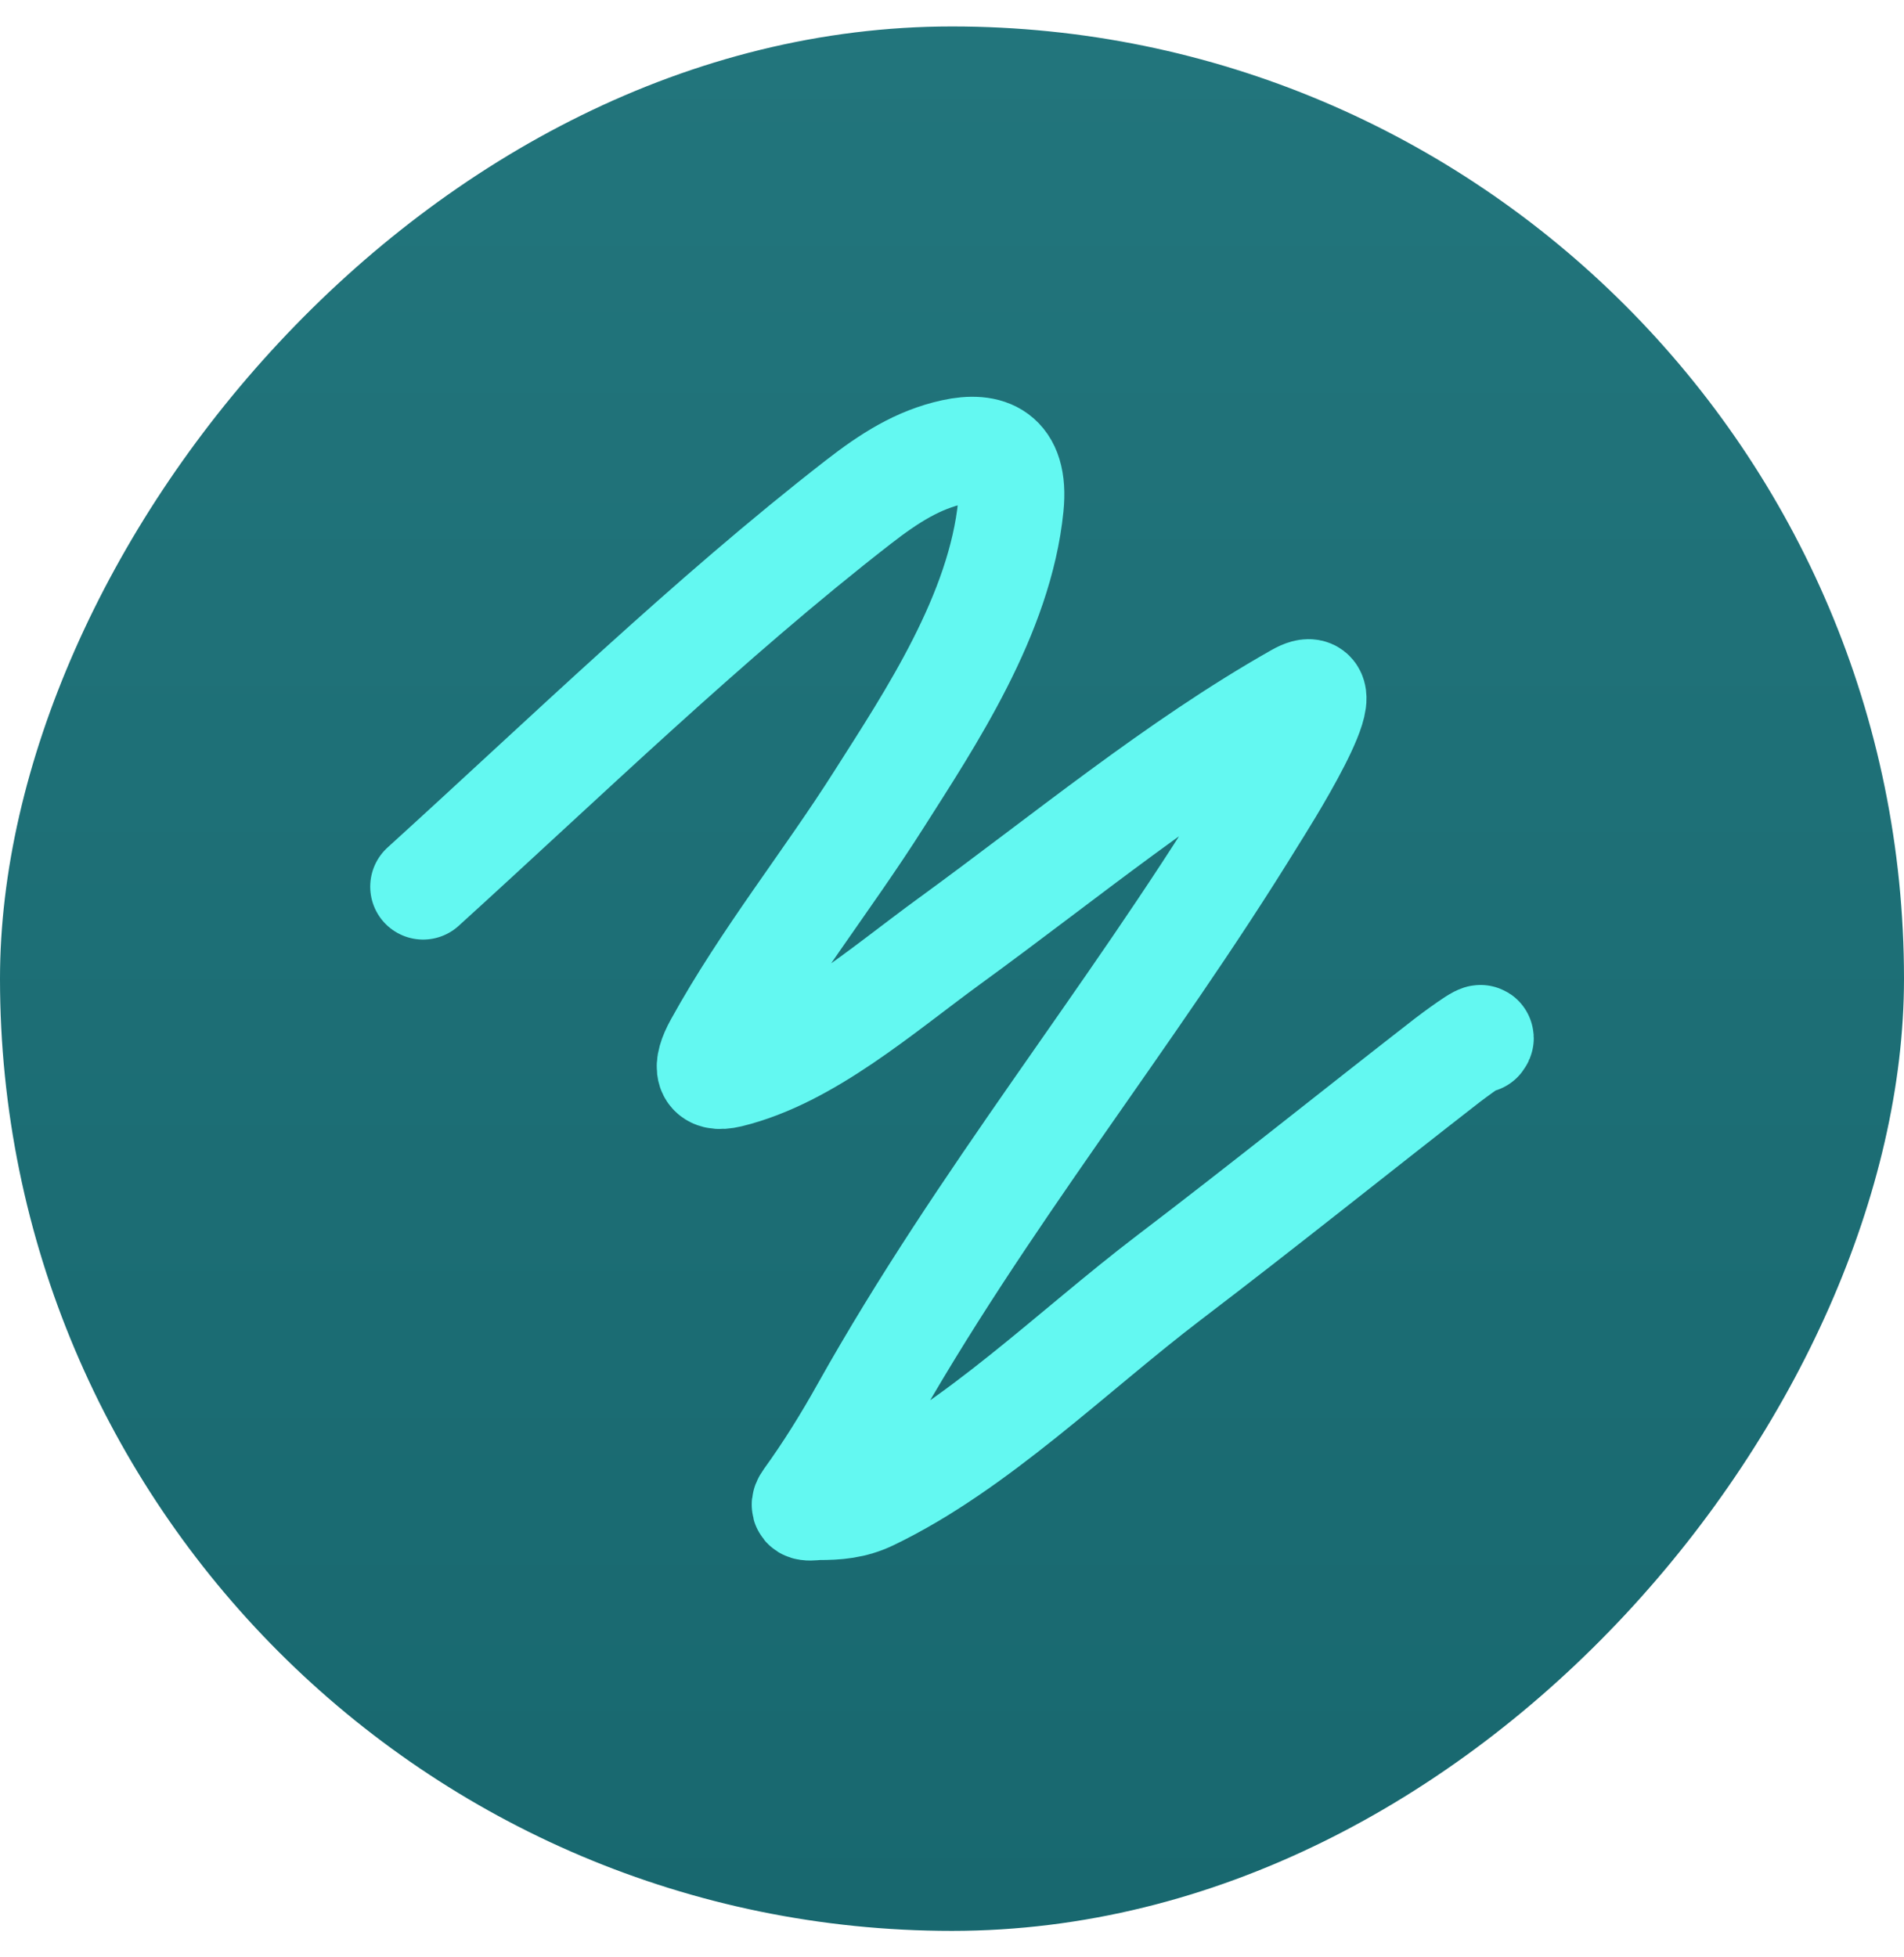
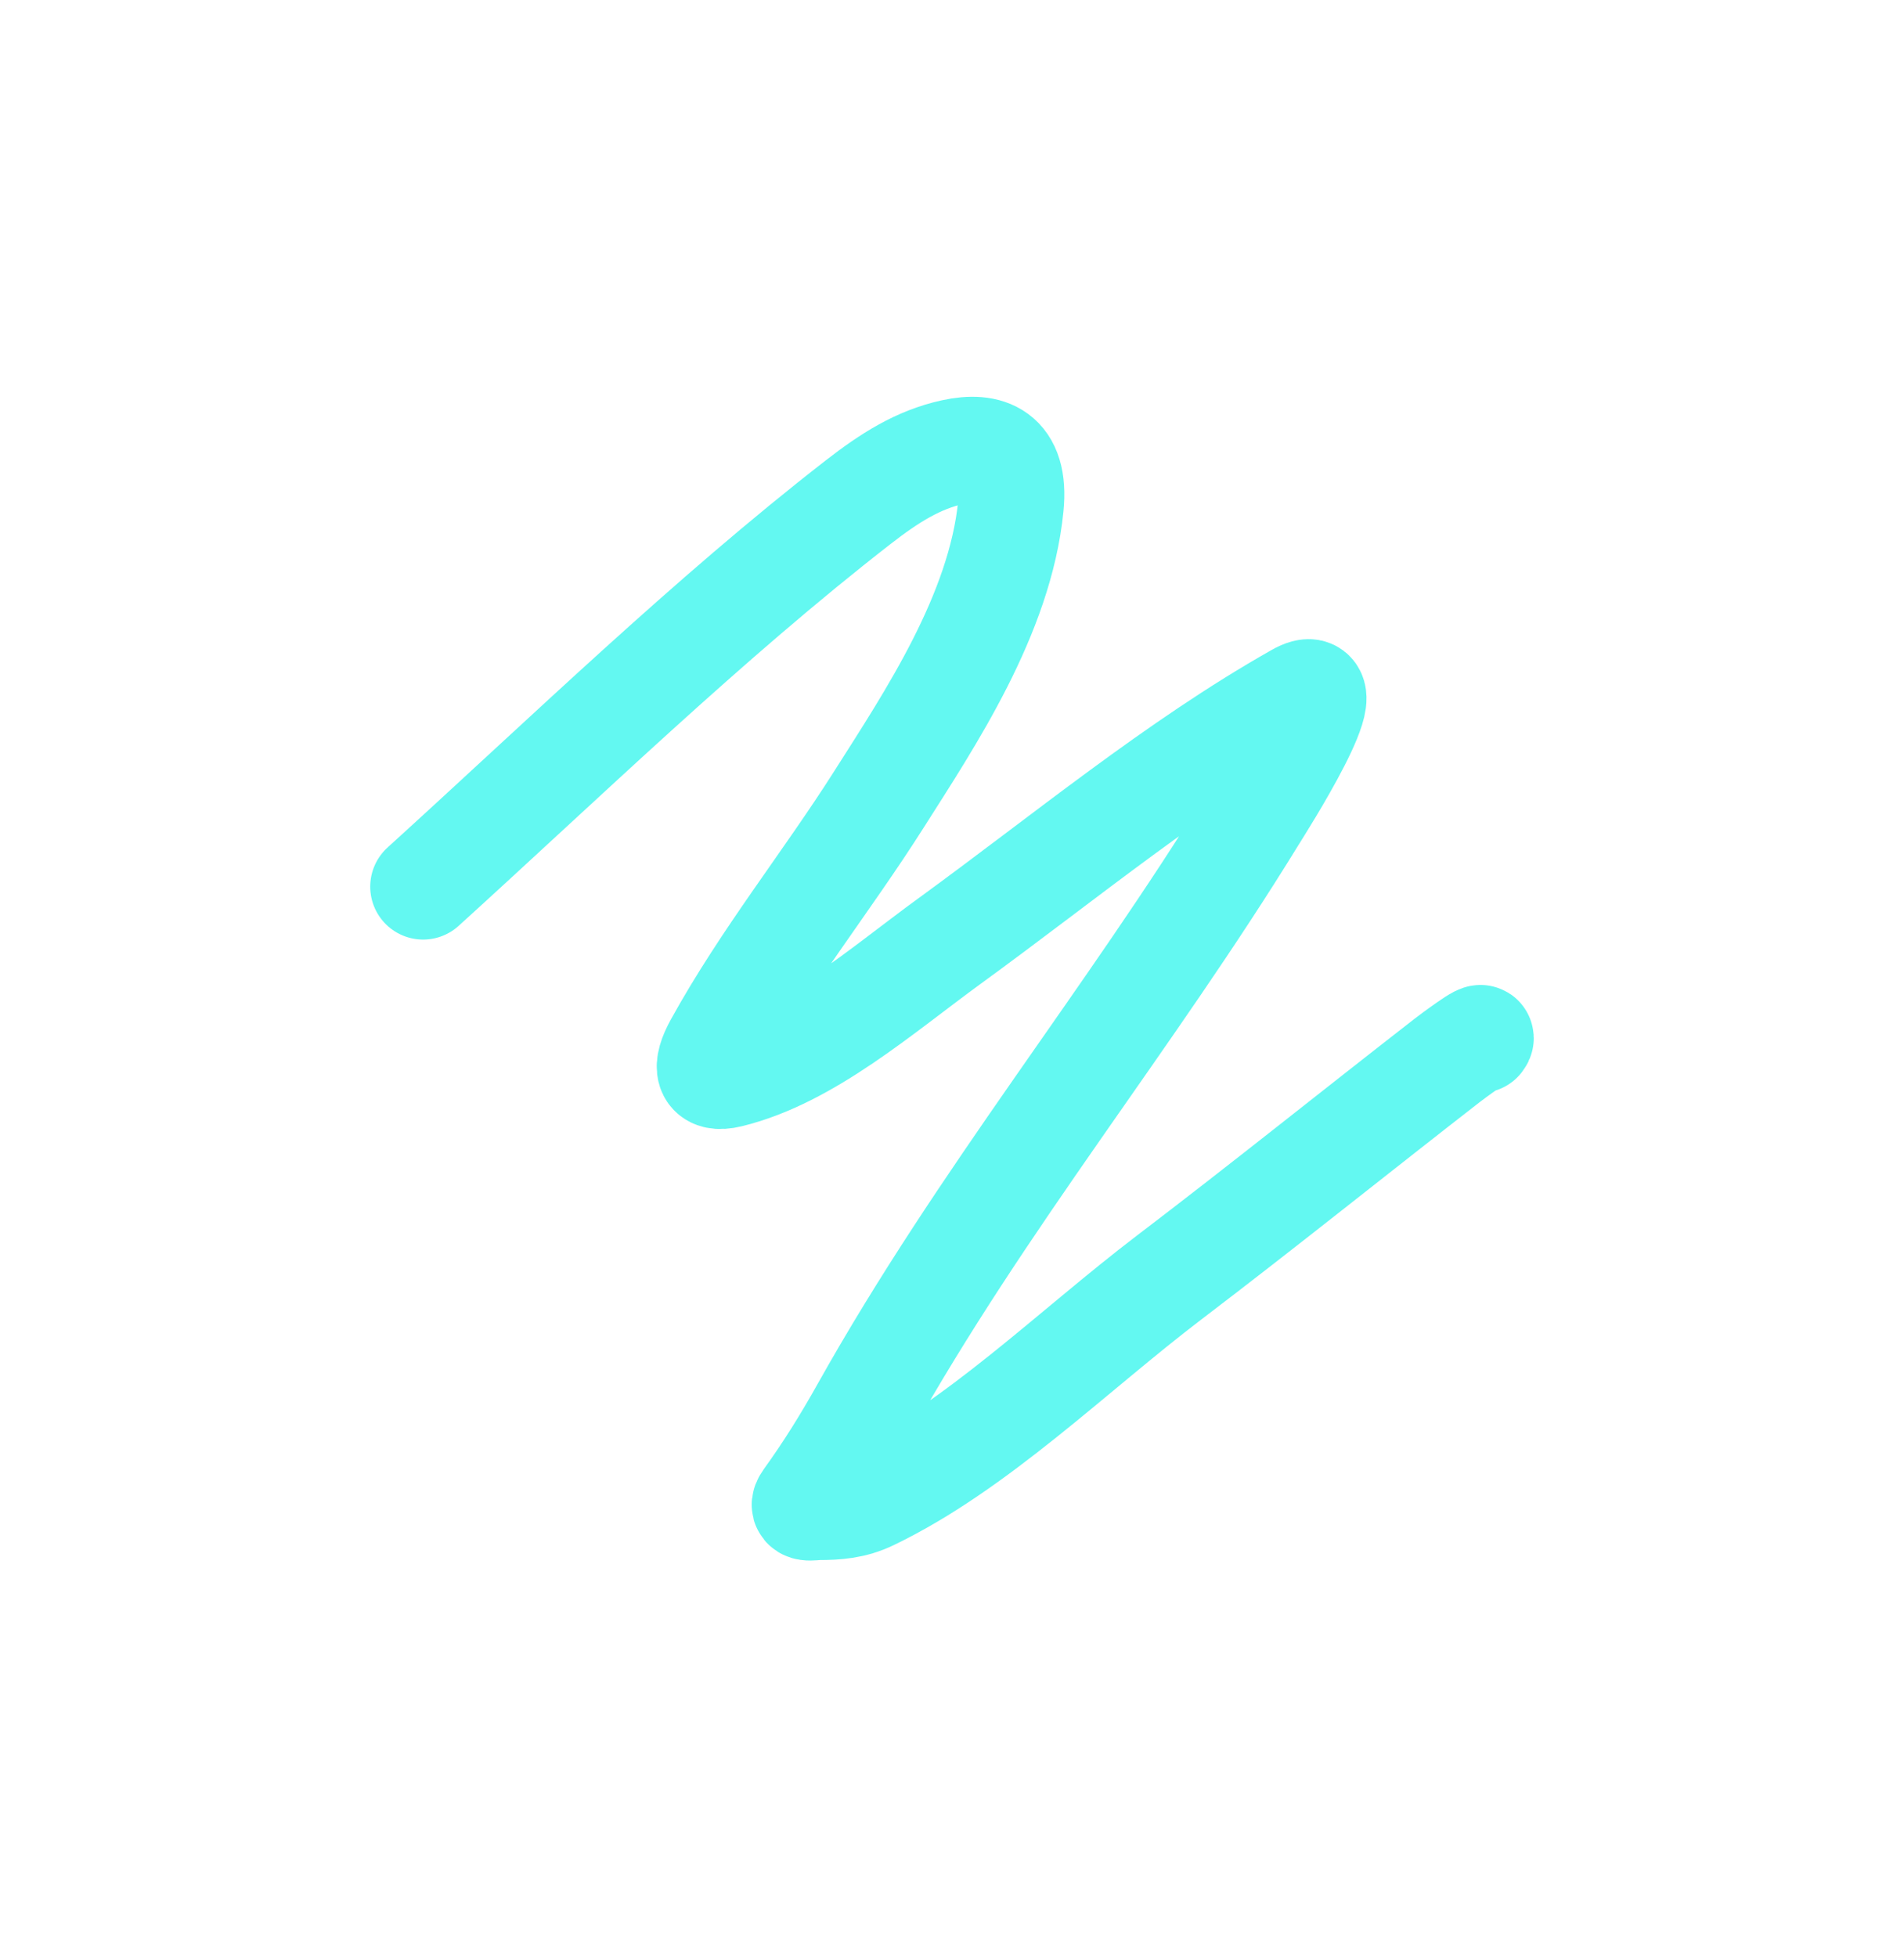
<svg xmlns="http://www.w3.org/2000/svg" width="36" height="37" viewBox="0 0 36 37" fill="none">
-   <rect width="36" height="36" rx="18" transform="matrix(-1 0 0 1 36 0.5)" fill="url(#paint0_linear_9272_59675)" />
  <path d="M8 16.761C10.709 14.302 13.388 11.699 16.226 9.493C16.816 9.035 17.357 8.689 18.026 8.543C18.67 8.402 19.212 8.576 19.112 9.57C18.908 11.615 17.585 13.59 16.623 15.105C15.632 16.668 14.472 18.104 13.562 19.751C13.323 20.183 13.367 20.421 13.79 20.318C15.273 19.956 16.66 18.731 17.955 17.788C20.127 16.208 22.248 14.45 24.534 13.158C25.513 12.604 23.819 15.256 23.704 15.442C21.335 19.299 18.573 22.65 16.331 26.651C15.994 27.253 15.647 27.811 15.256 28.352C15.11 28.554 15.373 28.49 15.472 28.49C15.822 28.49 16.13 28.468 16.466 28.306C18.462 27.346 20.276 25.543 22.103 24.151C23.871 22.806 25.61 21.407 27.367 20.042C27.427 19.996 28.123 19.472 27.981 19.659" stroke="#63F8F1" stroke-width="2" stroke-linecap="round" />
  <defs>
    <linearGradient id="paint0_linear_9272_59675" x1="18" y1="0" x2="18" y2="36" gradientUnits="userSpaceOnUse">
      <stop stop-color="#22757C" />
      <stop offset="1" stop-color="#18686F" />
    </linearGradient>
  </defs>
</svg>